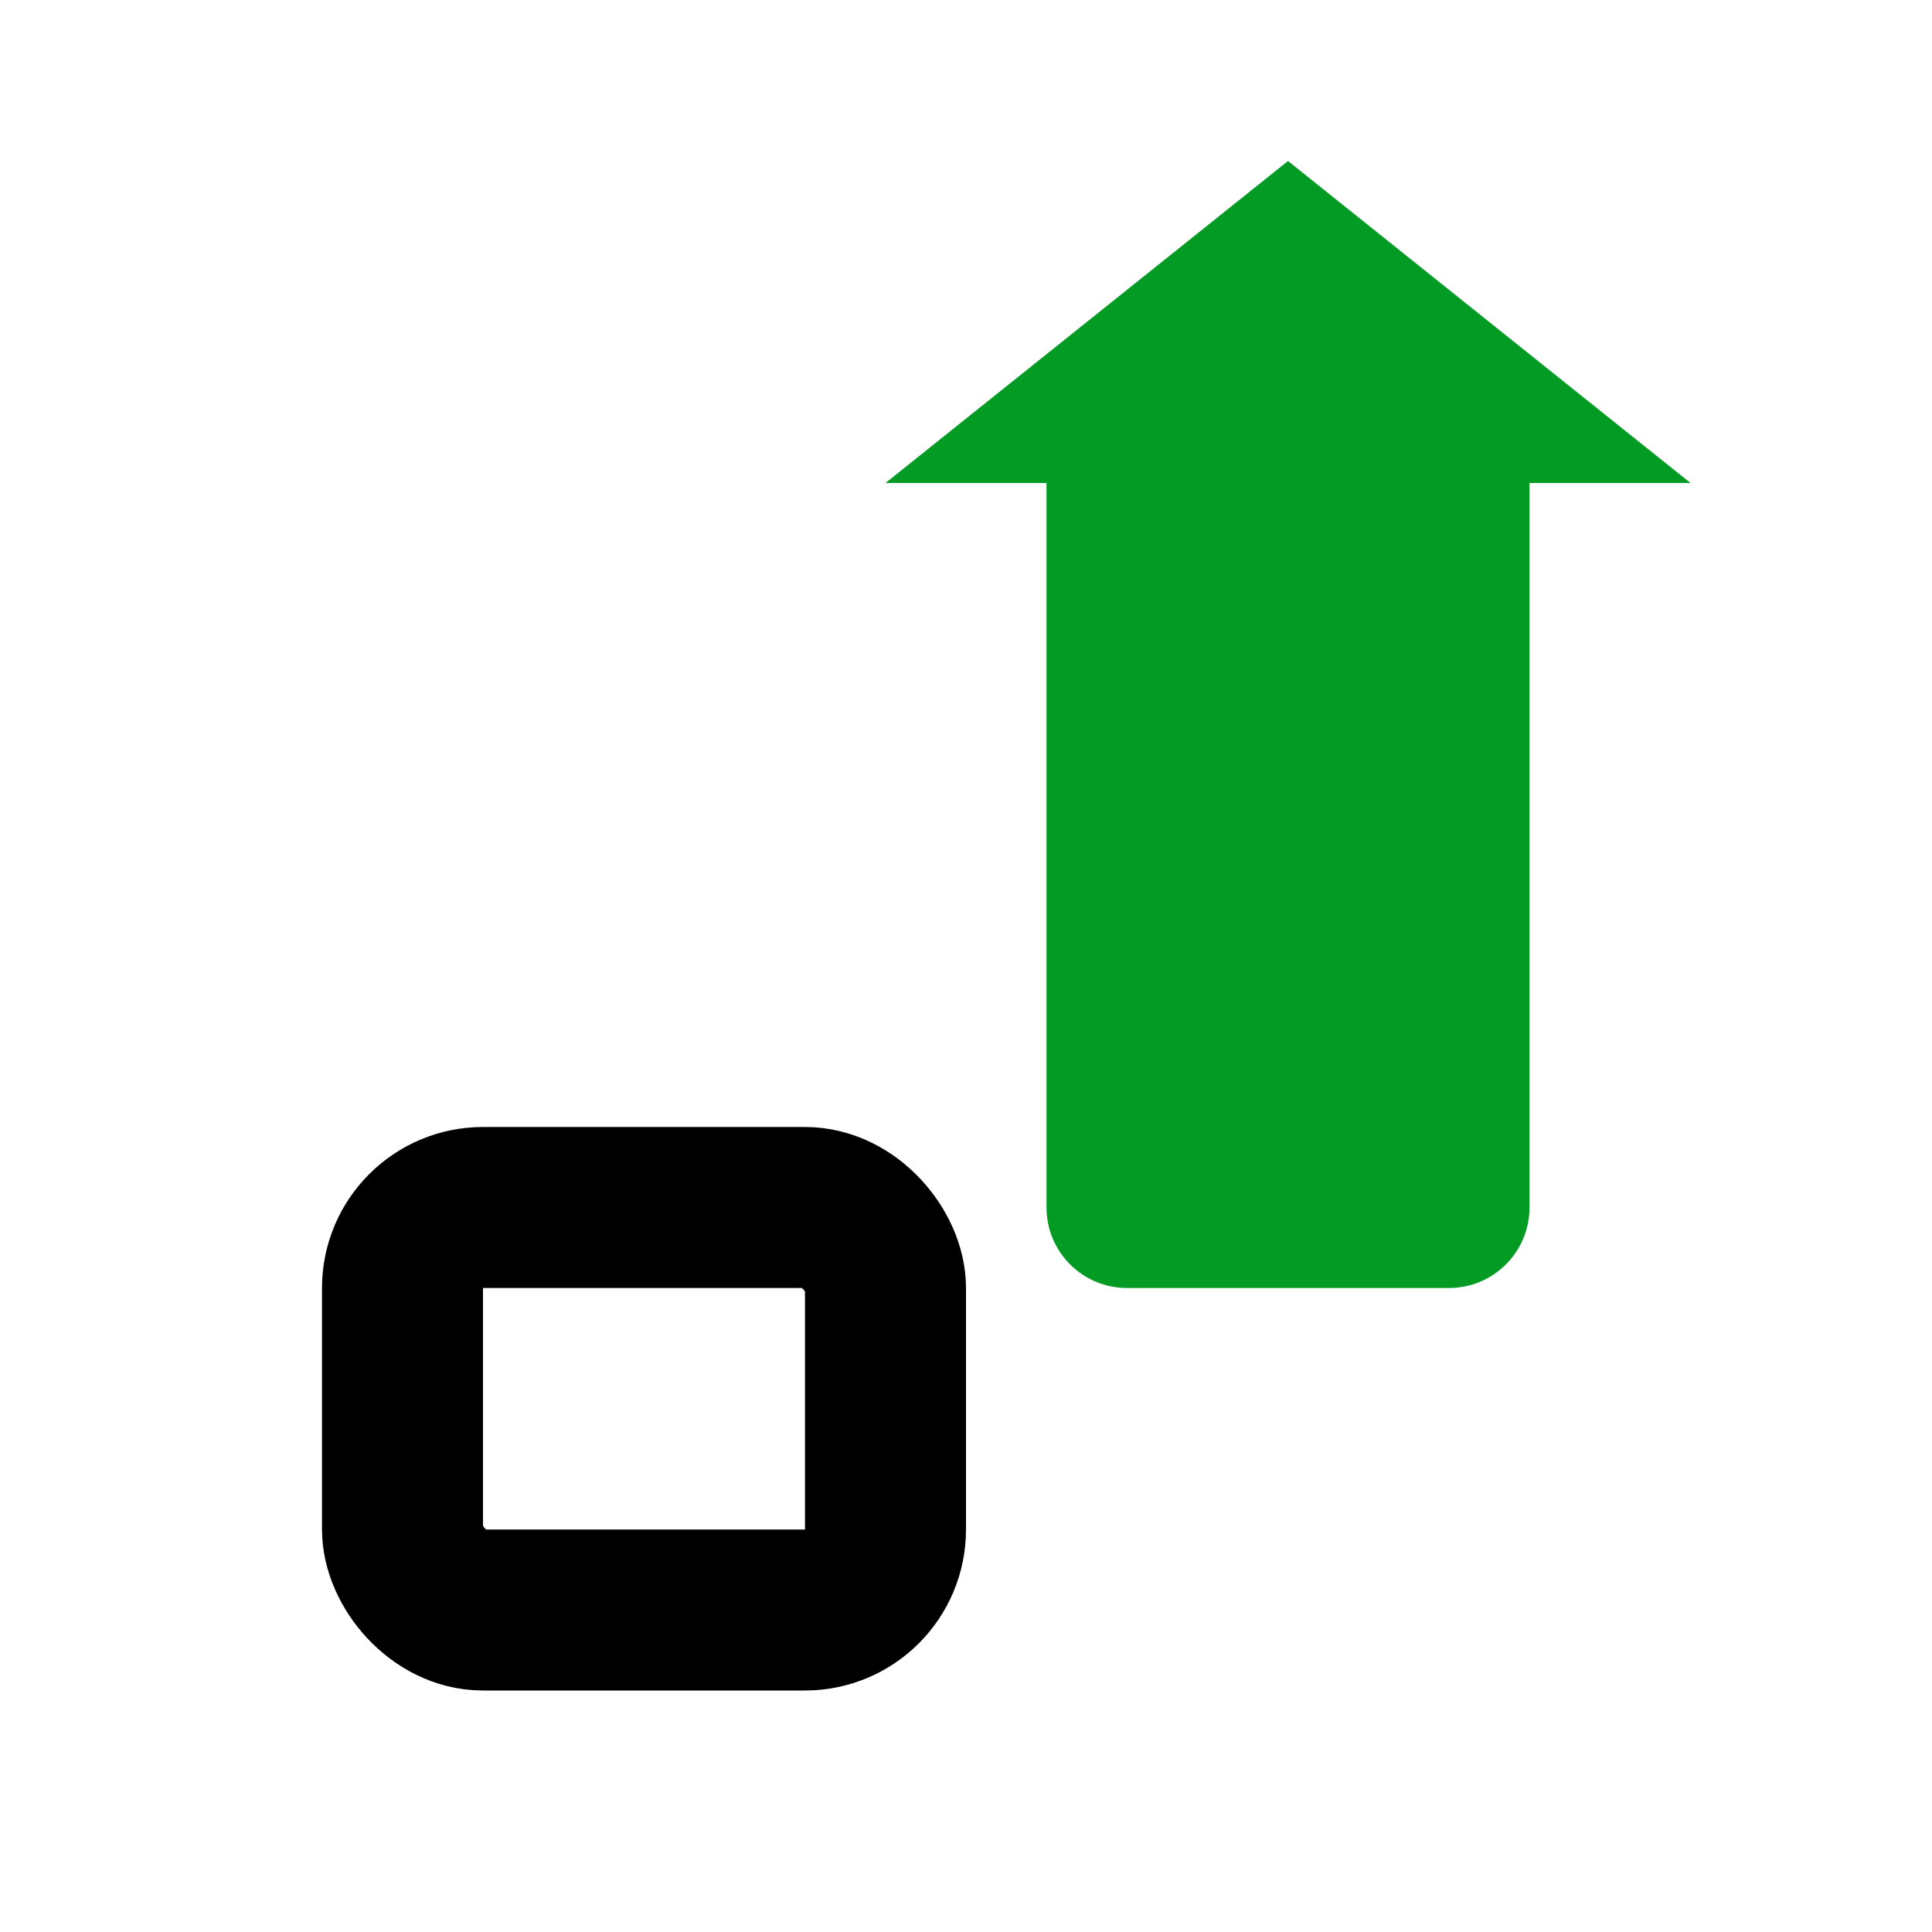
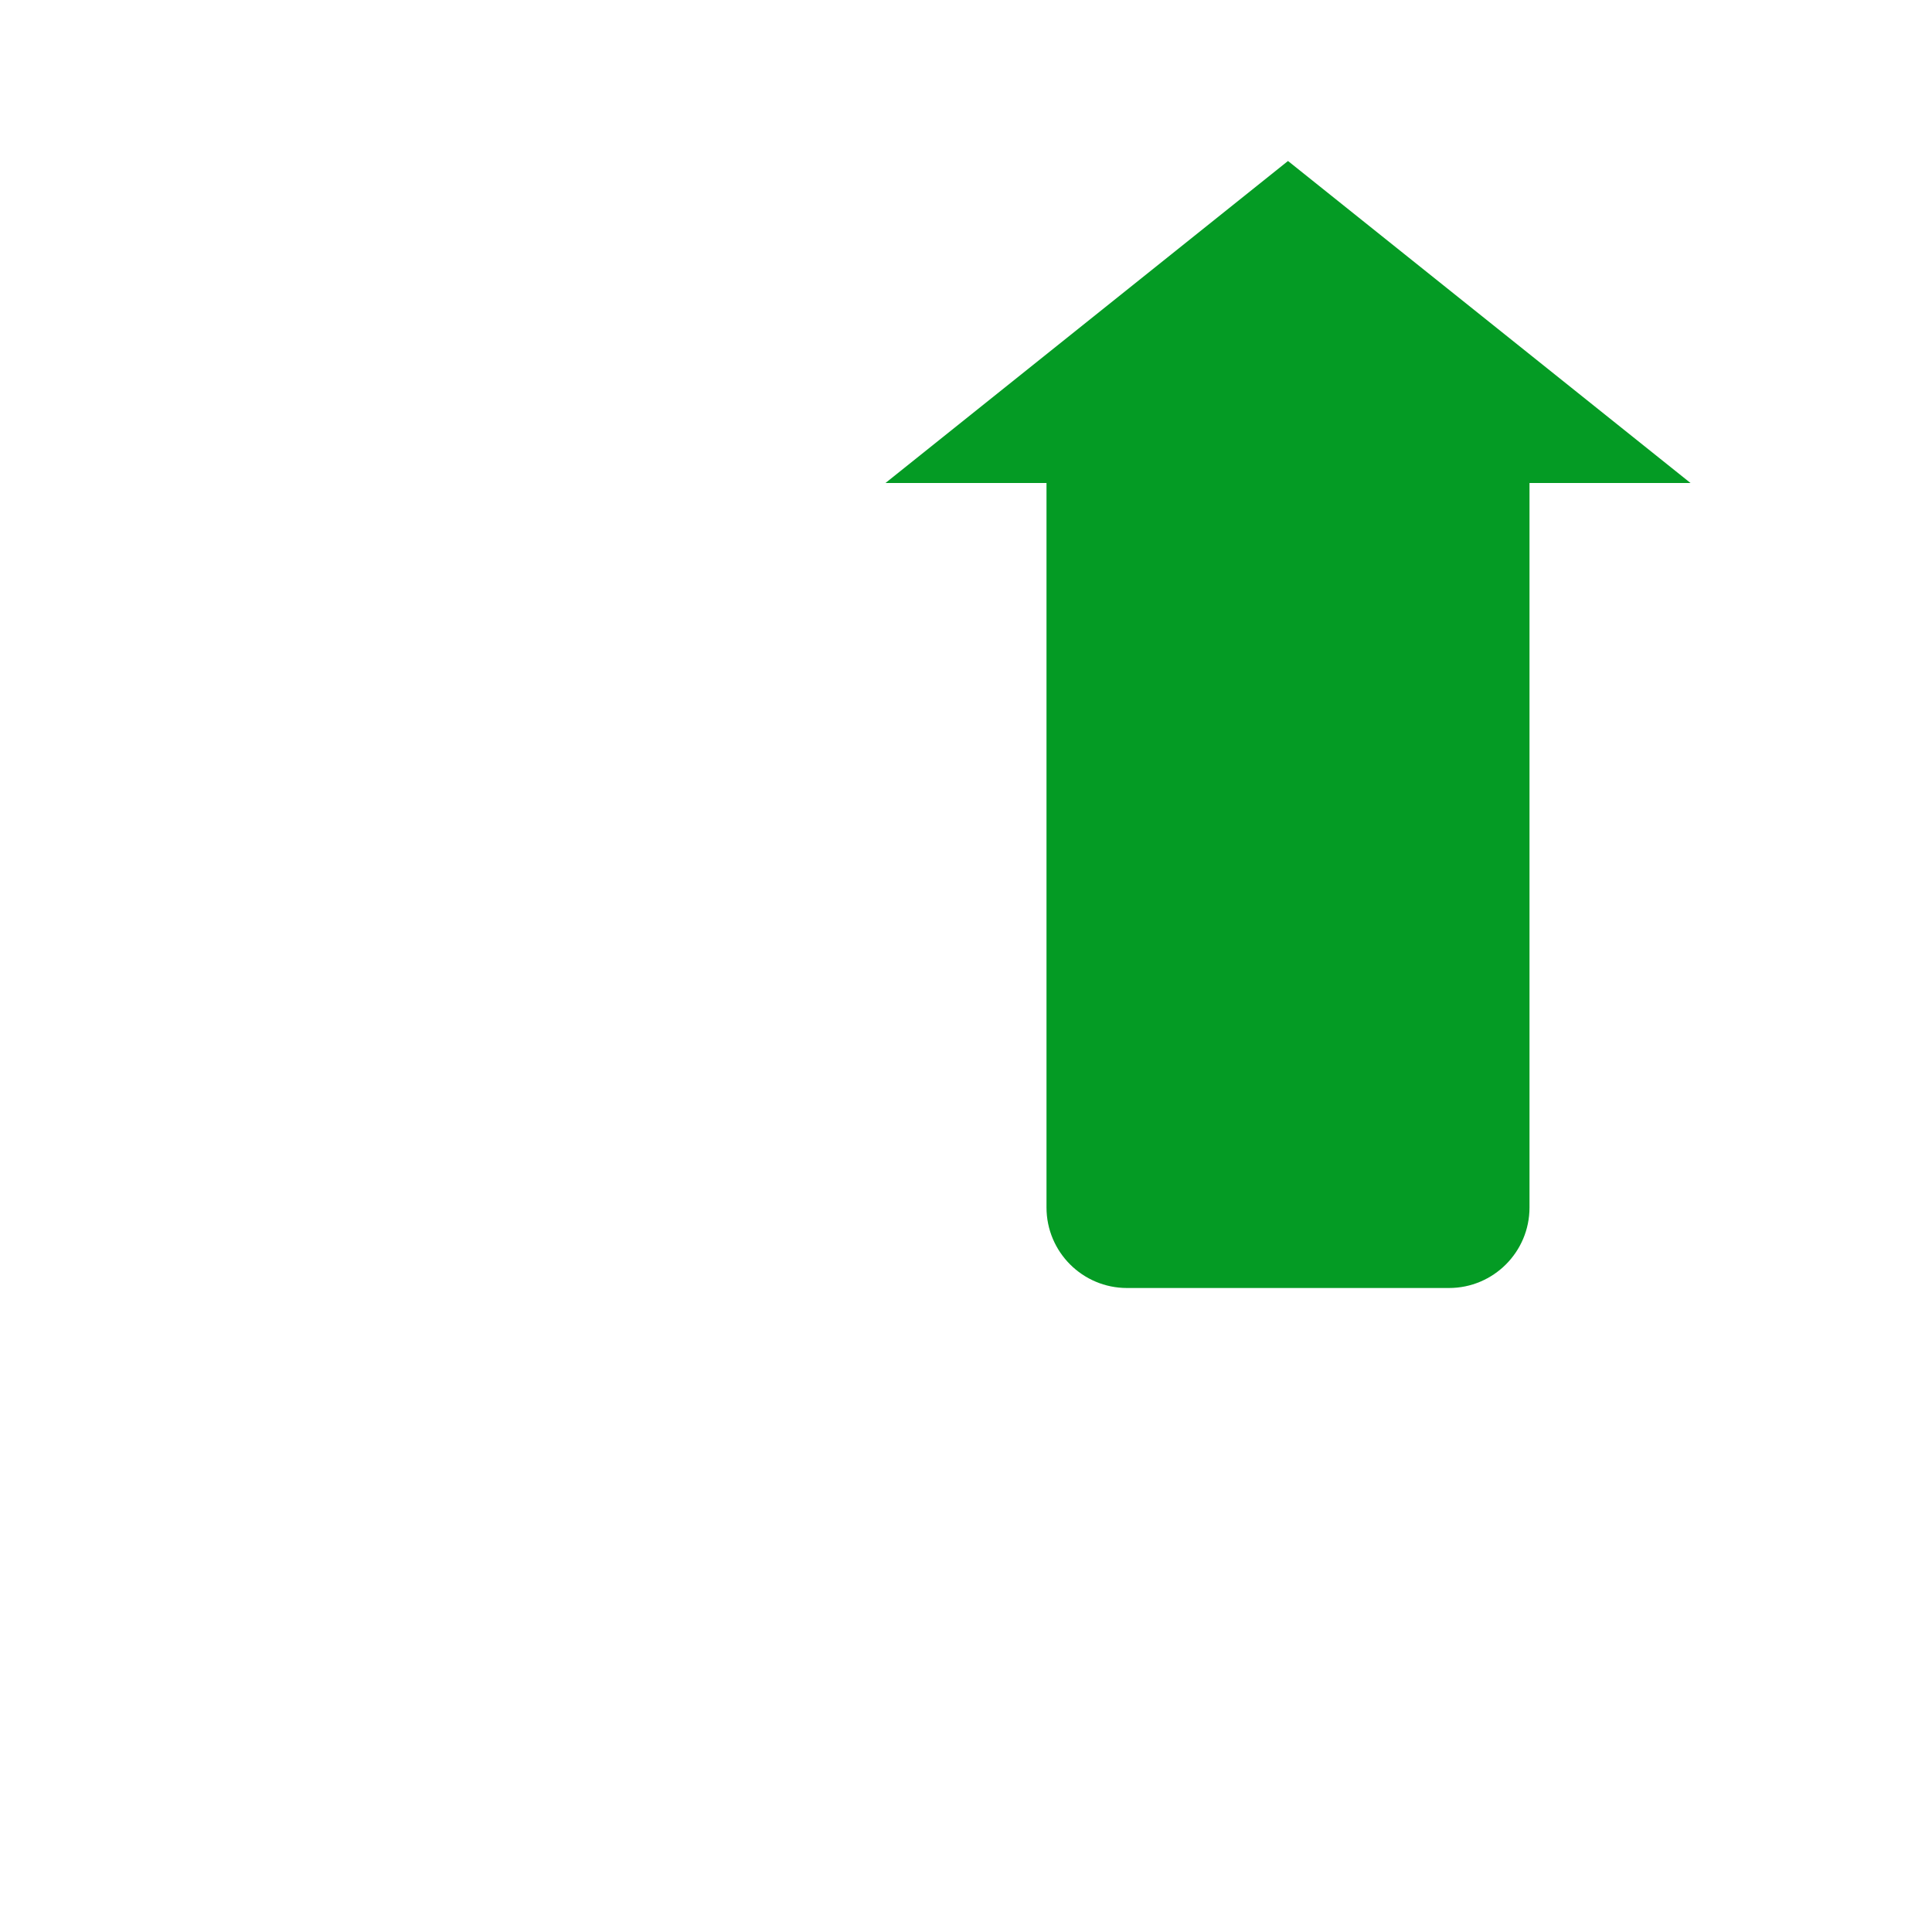
<svg xmlns="http://www.w3.org/2000/svg" width="24px" height="24px" viewBox="0 0 24 24" version="1.1">
  <title>icon-24_positive</title>
  <g id="icon-24_positive" stroke="none" stroke-width="1" fill="none" fill-rule="evenodd">
    <path d="M13,6 L11,6 L16,2 L21,6 L19,6 L19,15 C19,15.552 18.552,16 18,16 L14,16 C13.448,16 13,15.552 13,15 L13,6 L13,6 Z" id="Rectangle" fill="#049B24" />
-     <rect id="Rectangle" stroke="#000000" stroke-width="2" stroke-linecap="round" stroke-linejoin="round" x="5" y="15" width="6" height="5" rx="1" />
  </g>
</svg>